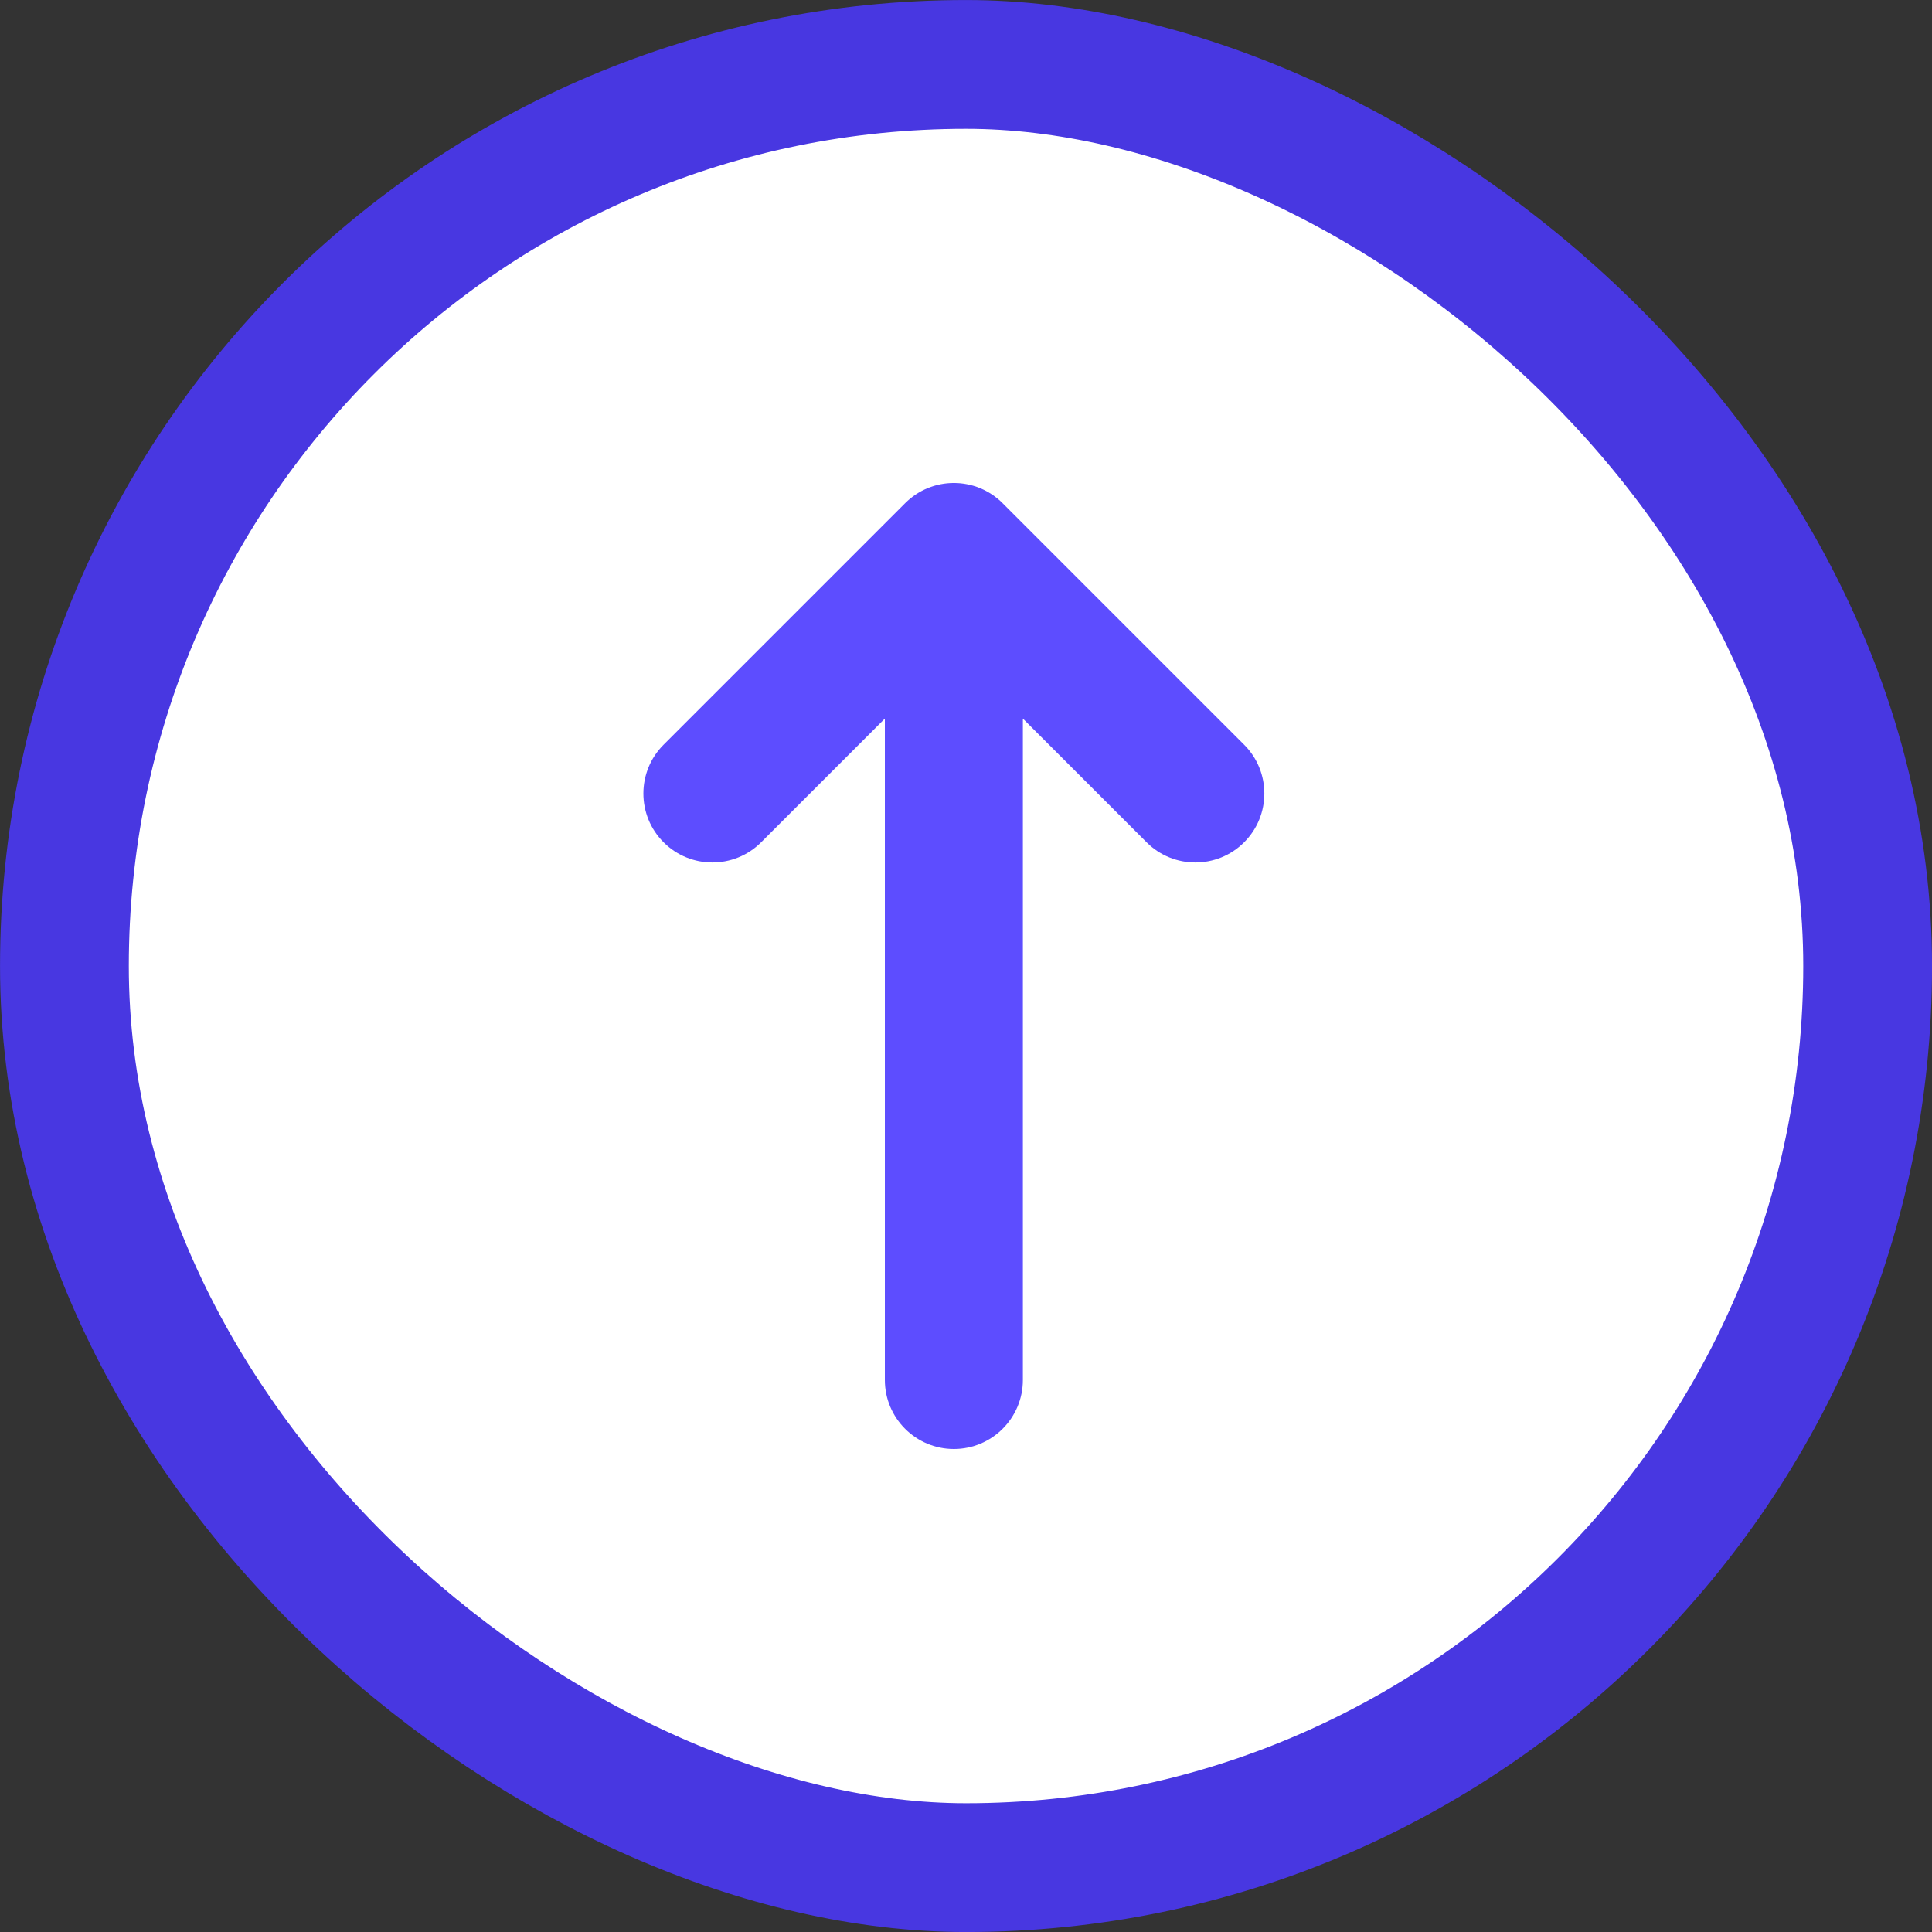
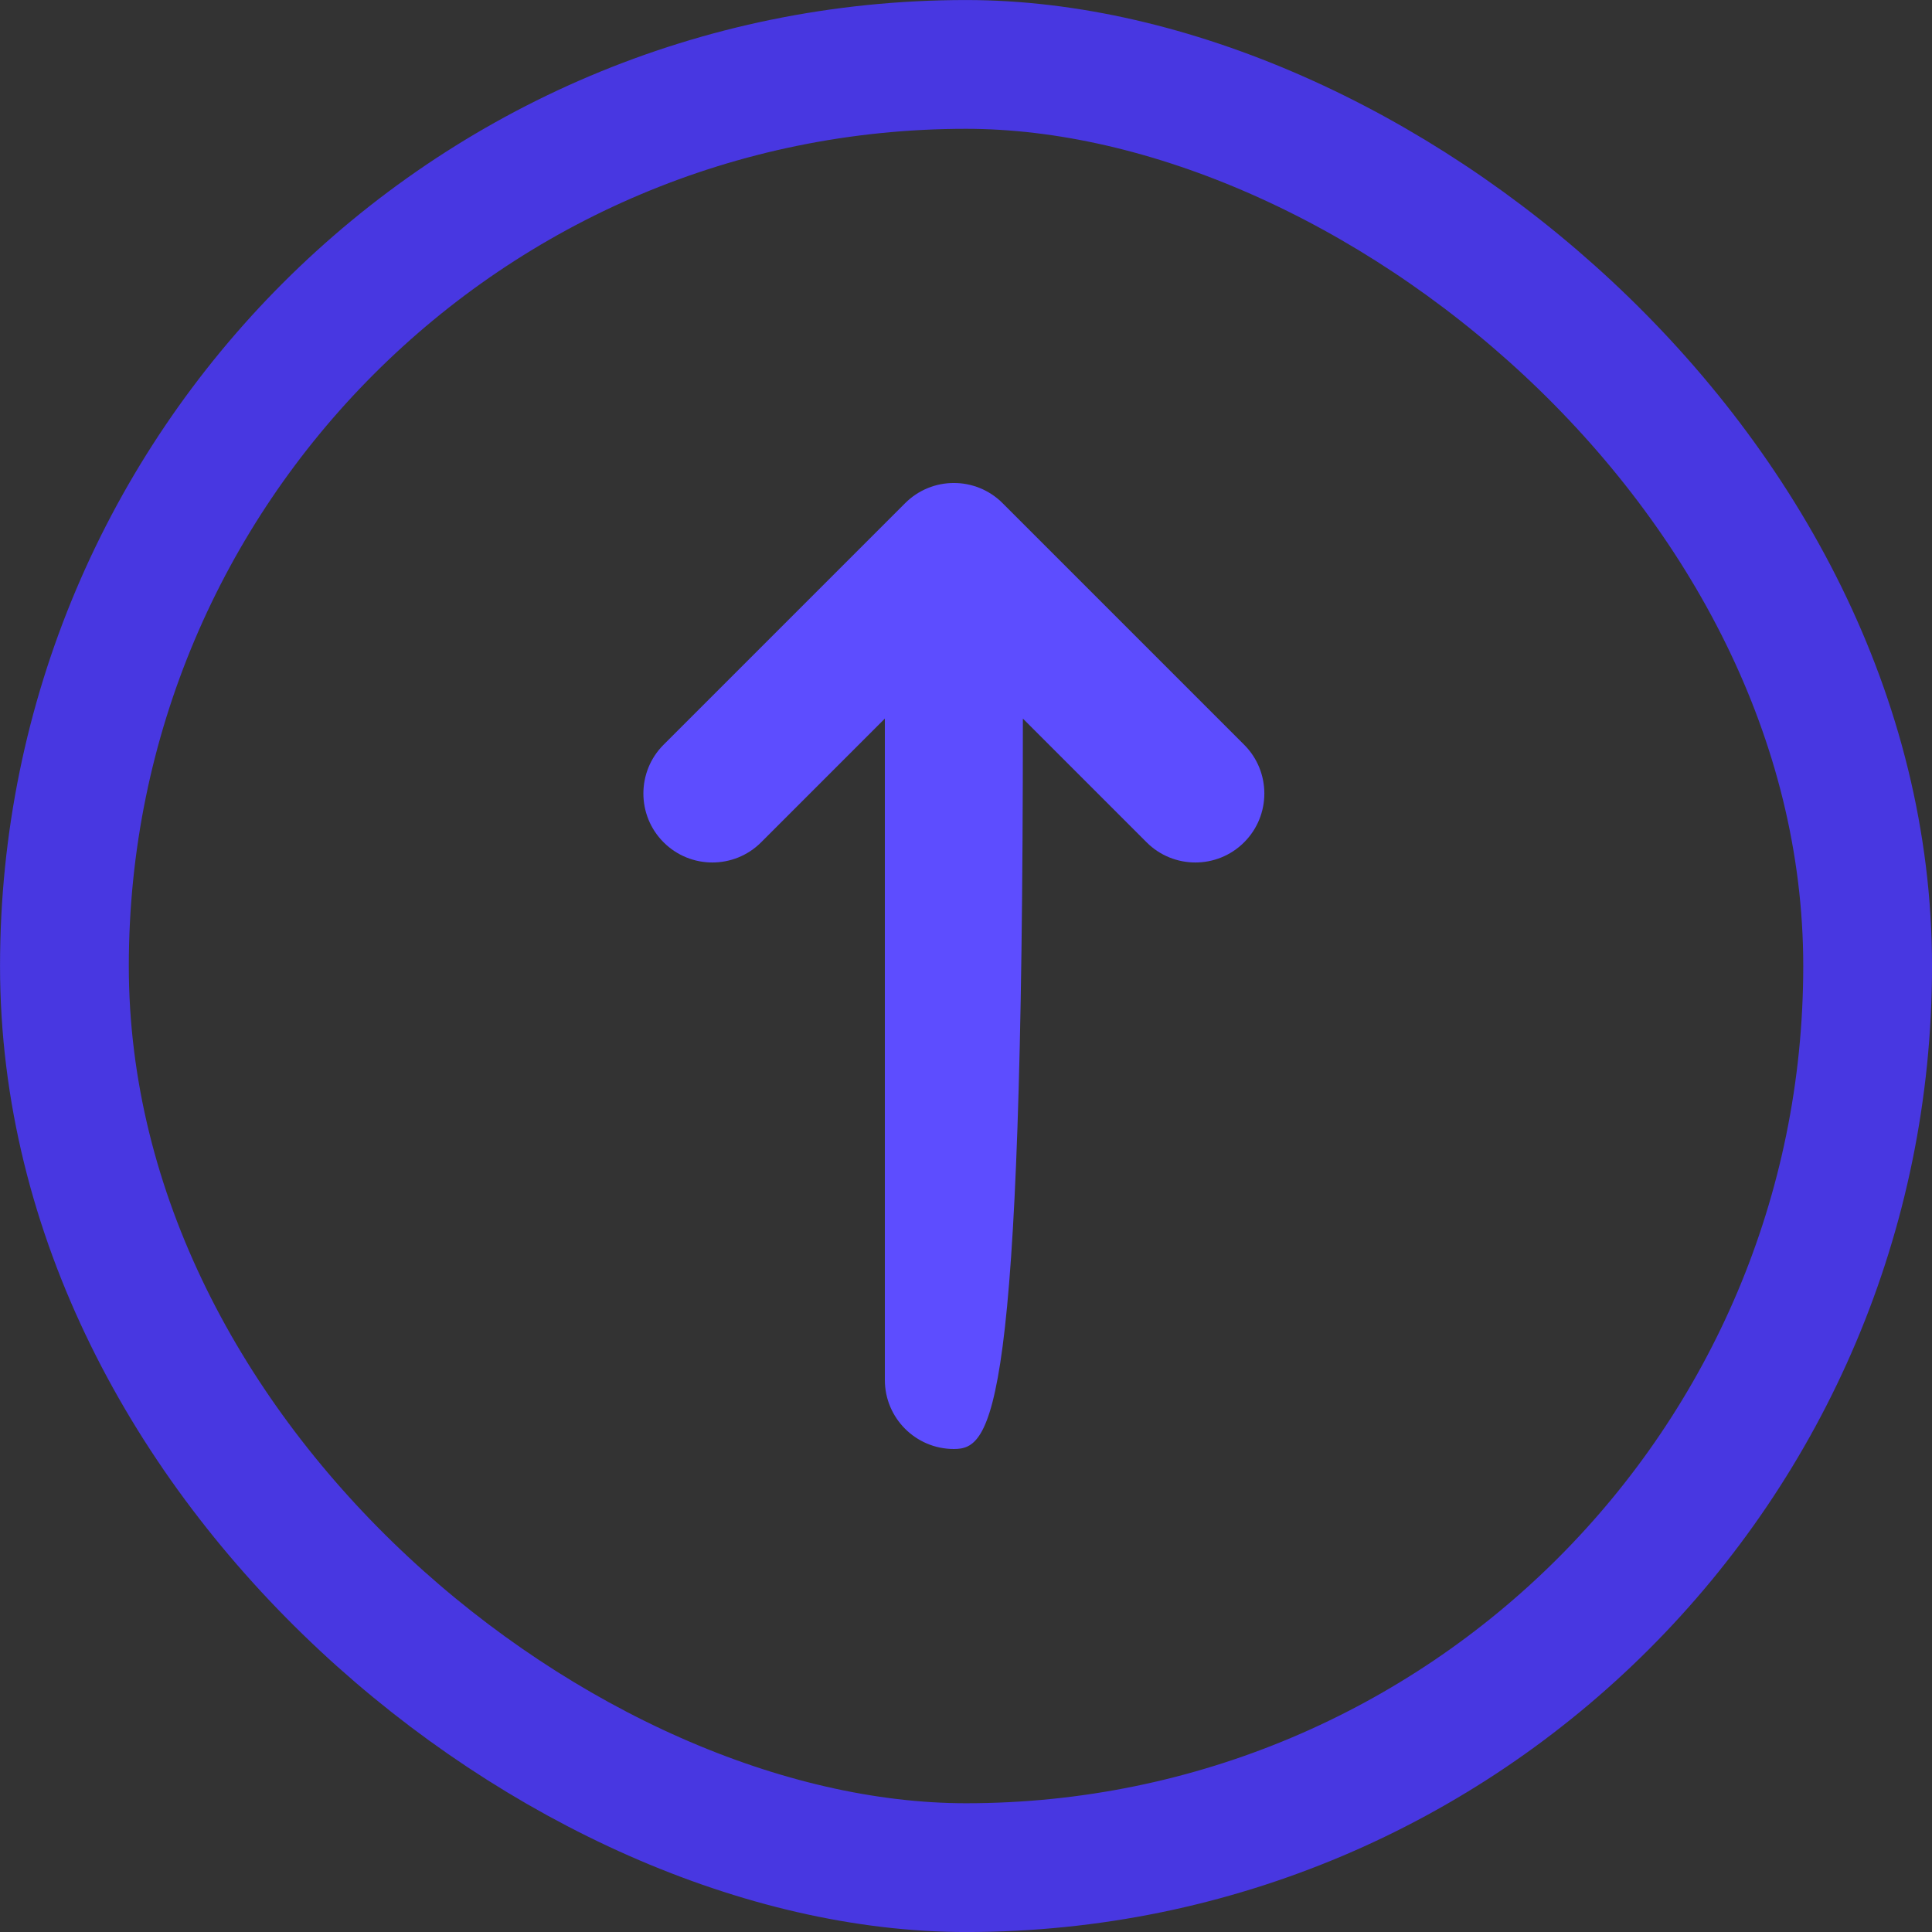
<svg xmlns="http://www.w3.org/2000/svg" width="32" height="32" viewBox="0 0 32 32" fill="none">
  <rect x="0" y="0" width="32" height="32" fill="#333333" stroke="none" />
-   <rect x="1.067" y="1.067" width="29.867" height="29.867" rx="14.933" transform="matrix(0 1 1 0 0 0)" fill="white" />
  <rect x="1.067" y="1.067" width="29.867" height="29.867" rx="14.933" transform="matrix(0 1 1 0 0 0)" stroke="#4837E1" stroke-width="2.133" />
-   <path d="M14.991 8.335C15.437 7.888 16.161 7.888 16.607 8.335L20.607 12.335C21.053 12.781 21.053 13.505 20.607 13.951C20.161 14.397 19.437 14.397 18.991 13.951L16.942 11.902L16.942 22.857C16.942 23.488 16.43 24 15.799 24C15.168 24 14.656 23.488 14.656 22.857L14.656 11.902L12.607 13.951C12.161 14.397 11.437 14.397 10.991 13.951C10.545 13.505 10.545 12.781 10.991 12.335L14.991 8.335Z" fill="#5D4DFF" />
+   <path d="M14.991 8.335C15.437 7.888 16.161 7.888 16.607 8.335L20.607 12.335C21.053 12.781 21.053 13.505 20.607 13.951C20.161 14.397 19.437 14.397 18.991 13.951L16.942 11.902C16.942 23.488 16.43 24 15.799 24C15.168 24 14.656 23.488 14.656 22.857L14.656 11.902L12.607 13.951C12.161 14.397 11.437 14.397 10.991 13.951C10.545 13.505 10.545 12.781 10.991 12.335L14.991 8.335Z" fill="#5D4DFF" />
</svg>